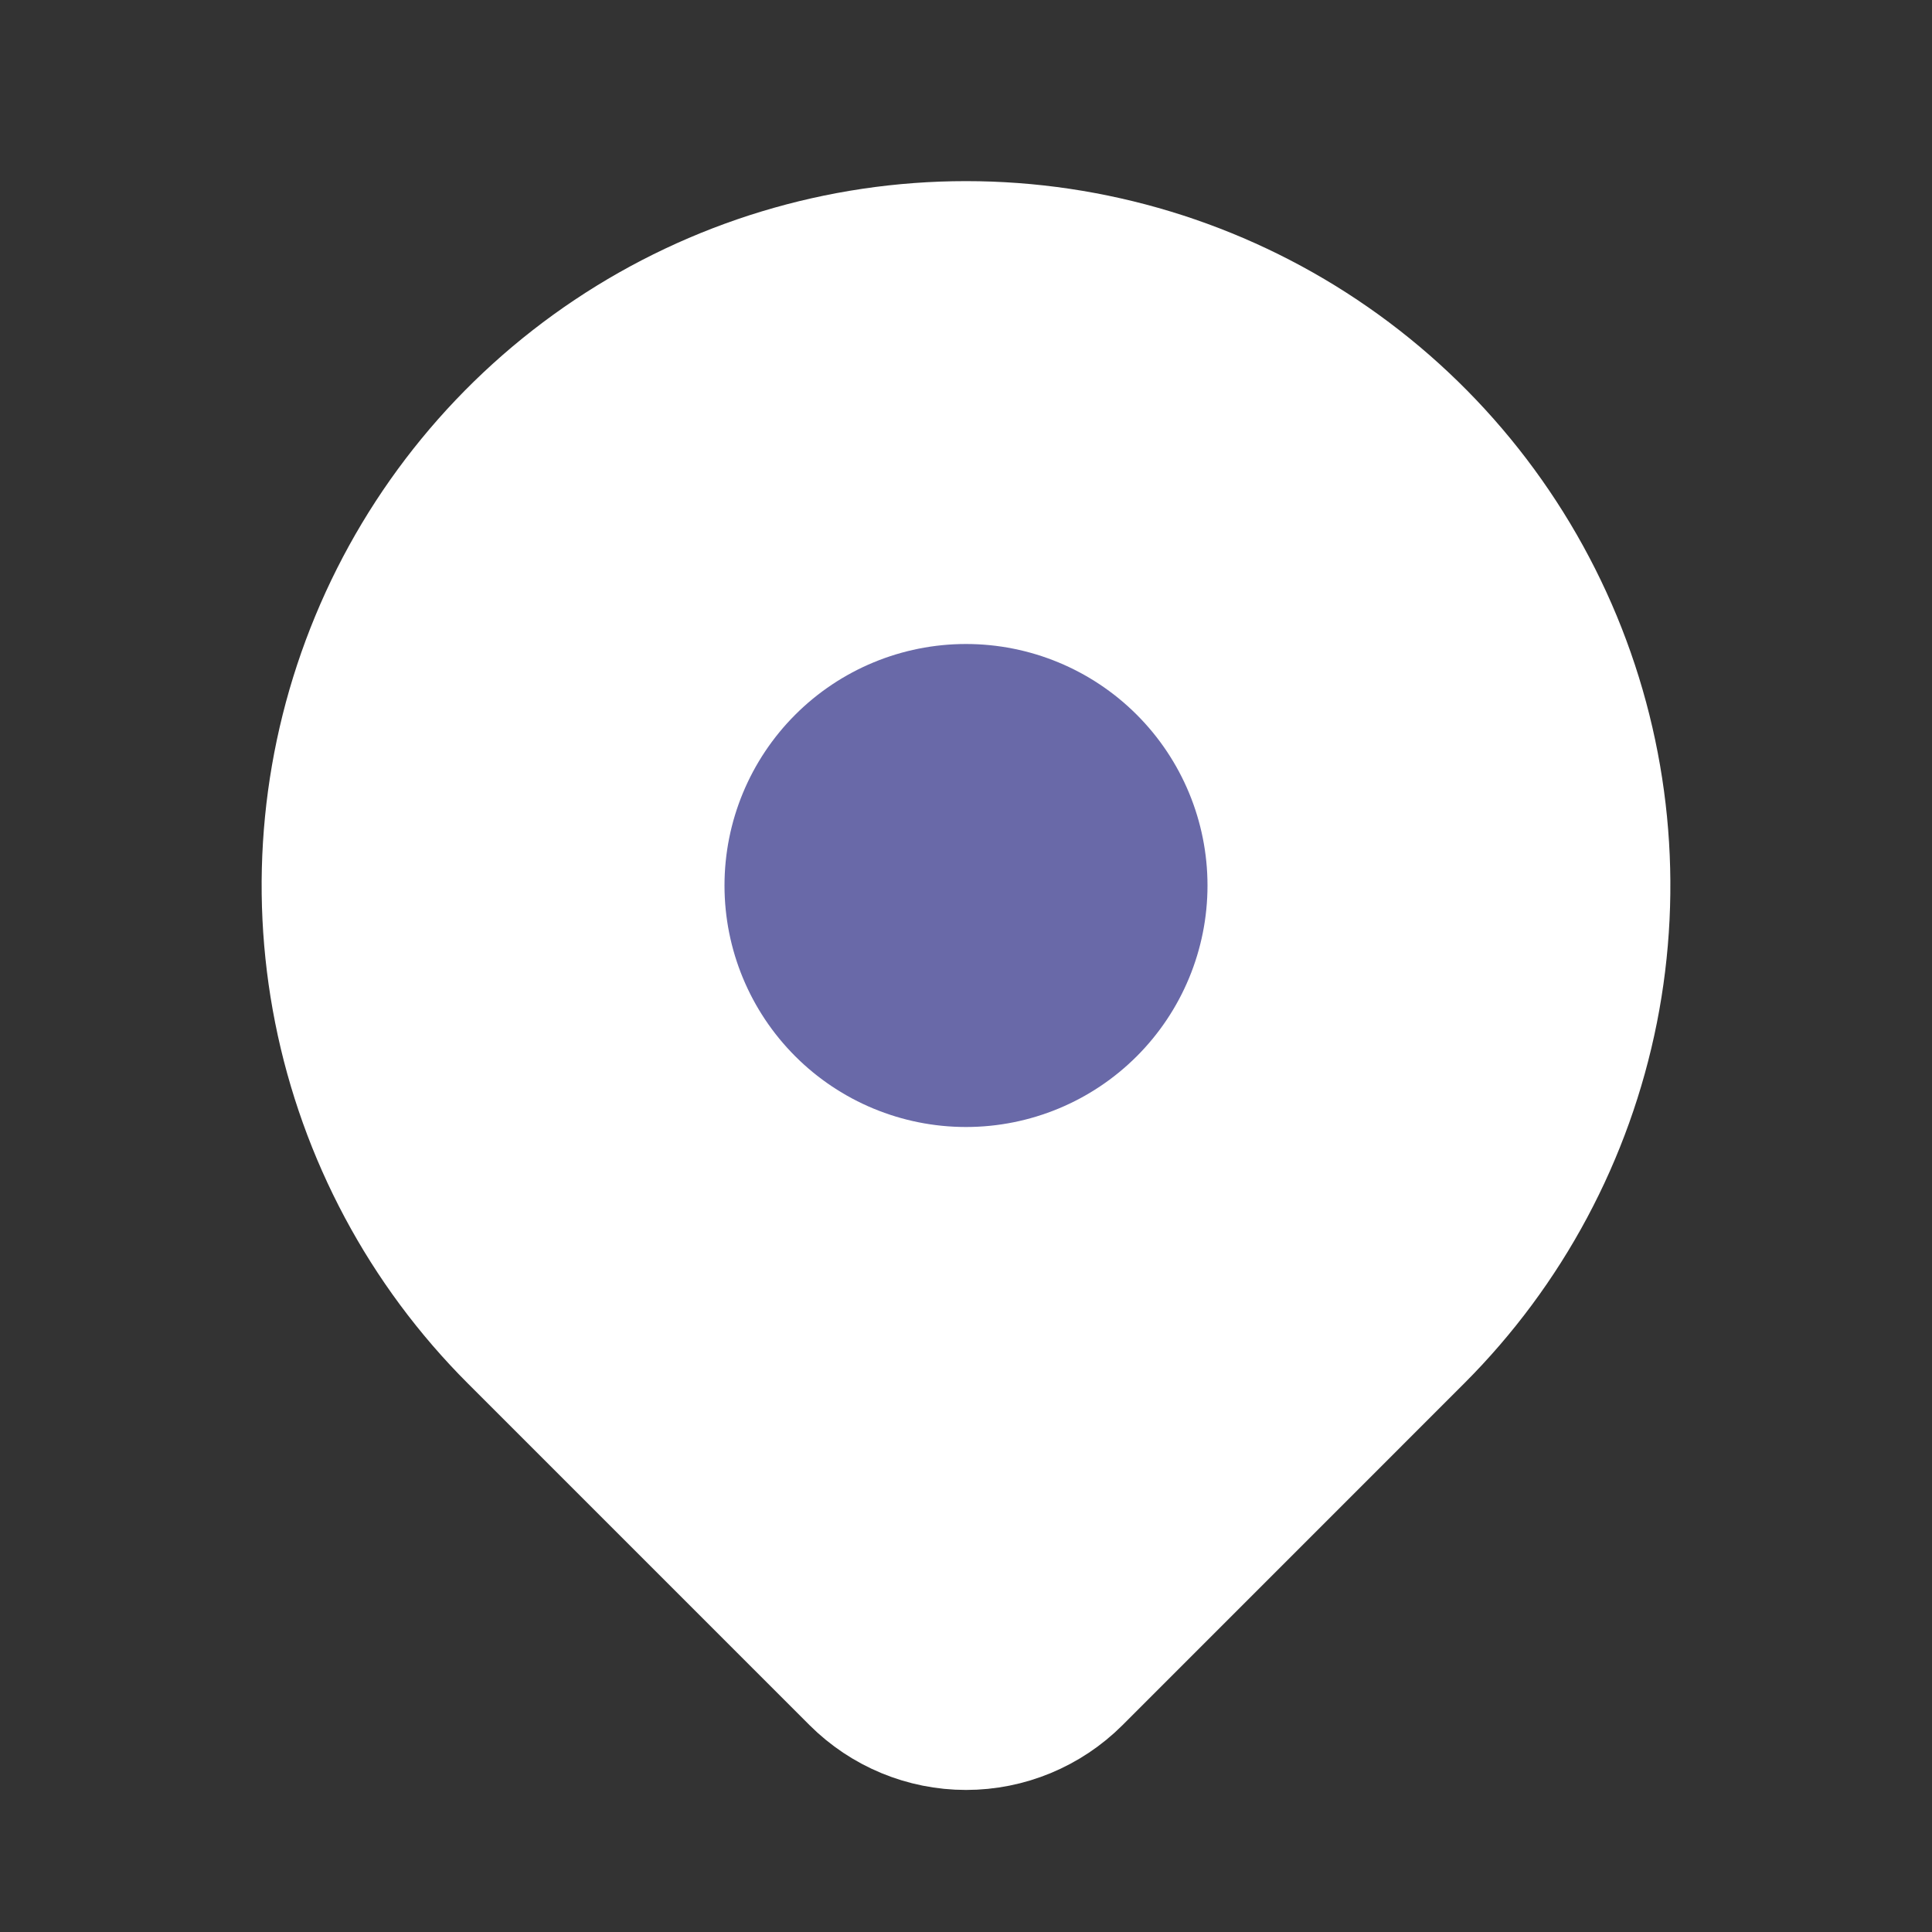
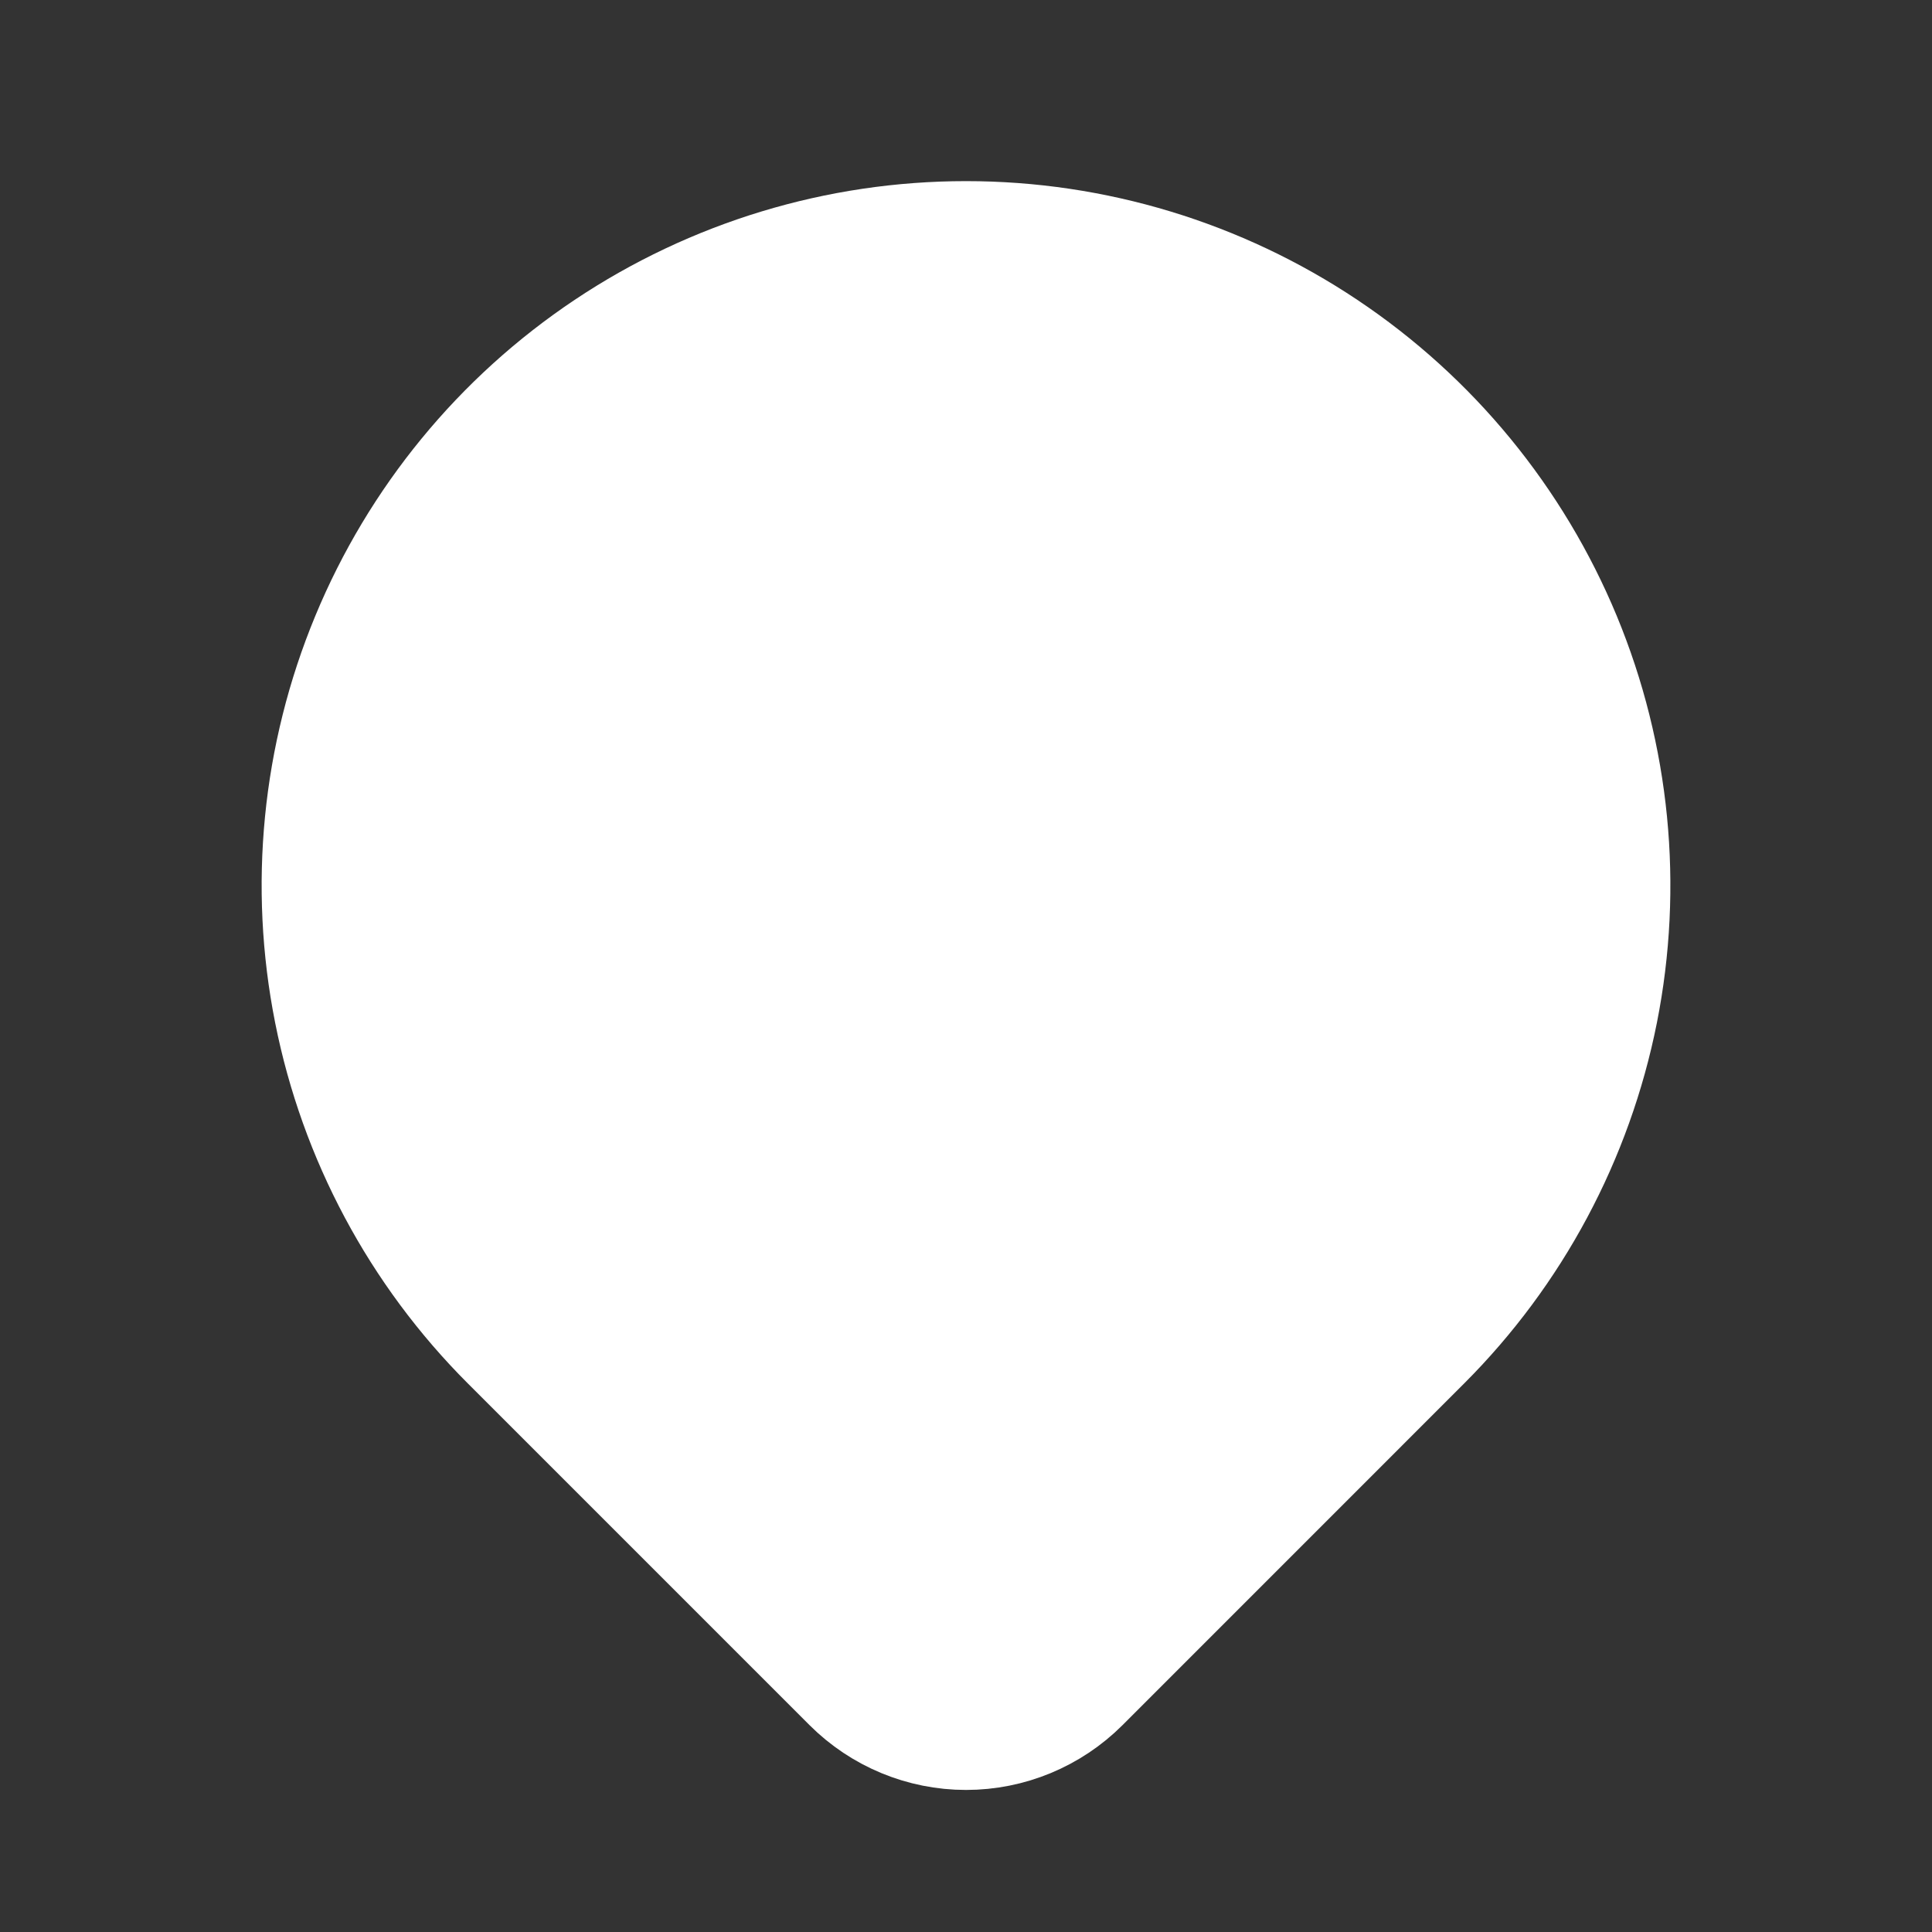
<svg xmlns="http://www.w3.org/2000/svg" width="36" height="36" viewBox="0 0 36 36" fill="none">
  <rect x="0" y="0" width="36" height="36" fill="#333333" stroke="none" />
  <path d="M26.485 24.985L20.121 31.35C19.558 31.912 18.796 32.228 18.001 32.228C17.206 32.228 16.443 31.912 15.88 31.35L9.515 24.985C7.836 23.307 6.694 21.169 6.231 18.841C5.768 16.514 6.005 14.101 6.914 11.908C7.822 9.715 9.36 7.841 11.333 6.523C13.307 5.204 15.627 4.5 18 4.5C20.373 4.5 22.693 5.204 24.667 6.523C26.64 7.841 28.178 9.715 29.087 11.908C29.995 14.101 30.232 16.514 29.77 18.841C29.306 21.169 28.164 23.307 26.485 24.985Z" fill="white" stroke="white" stroke-width="2.25" stroke-linecap="round" stroke-linejoin="round" />
-   <path d="M13.5 16.5C13.5 17.694 13.974 18.838 14.818 19.682C15.662 20.526 16.806 21 18 21C19.194 21 20.338 20.526 21.182 19.682C22.026 18.838 22.5 17.694 22.5 16.5C22.5 15.306 22.026 14.162 21.182 13.318C20.338 12.474 19.194 12 18 12C16.806 12 15.662 12.474 14.818 13.318C13.974 14.162 13.5 15.306 13.5 16.5Z" fill="#6969A8" />
</svg>